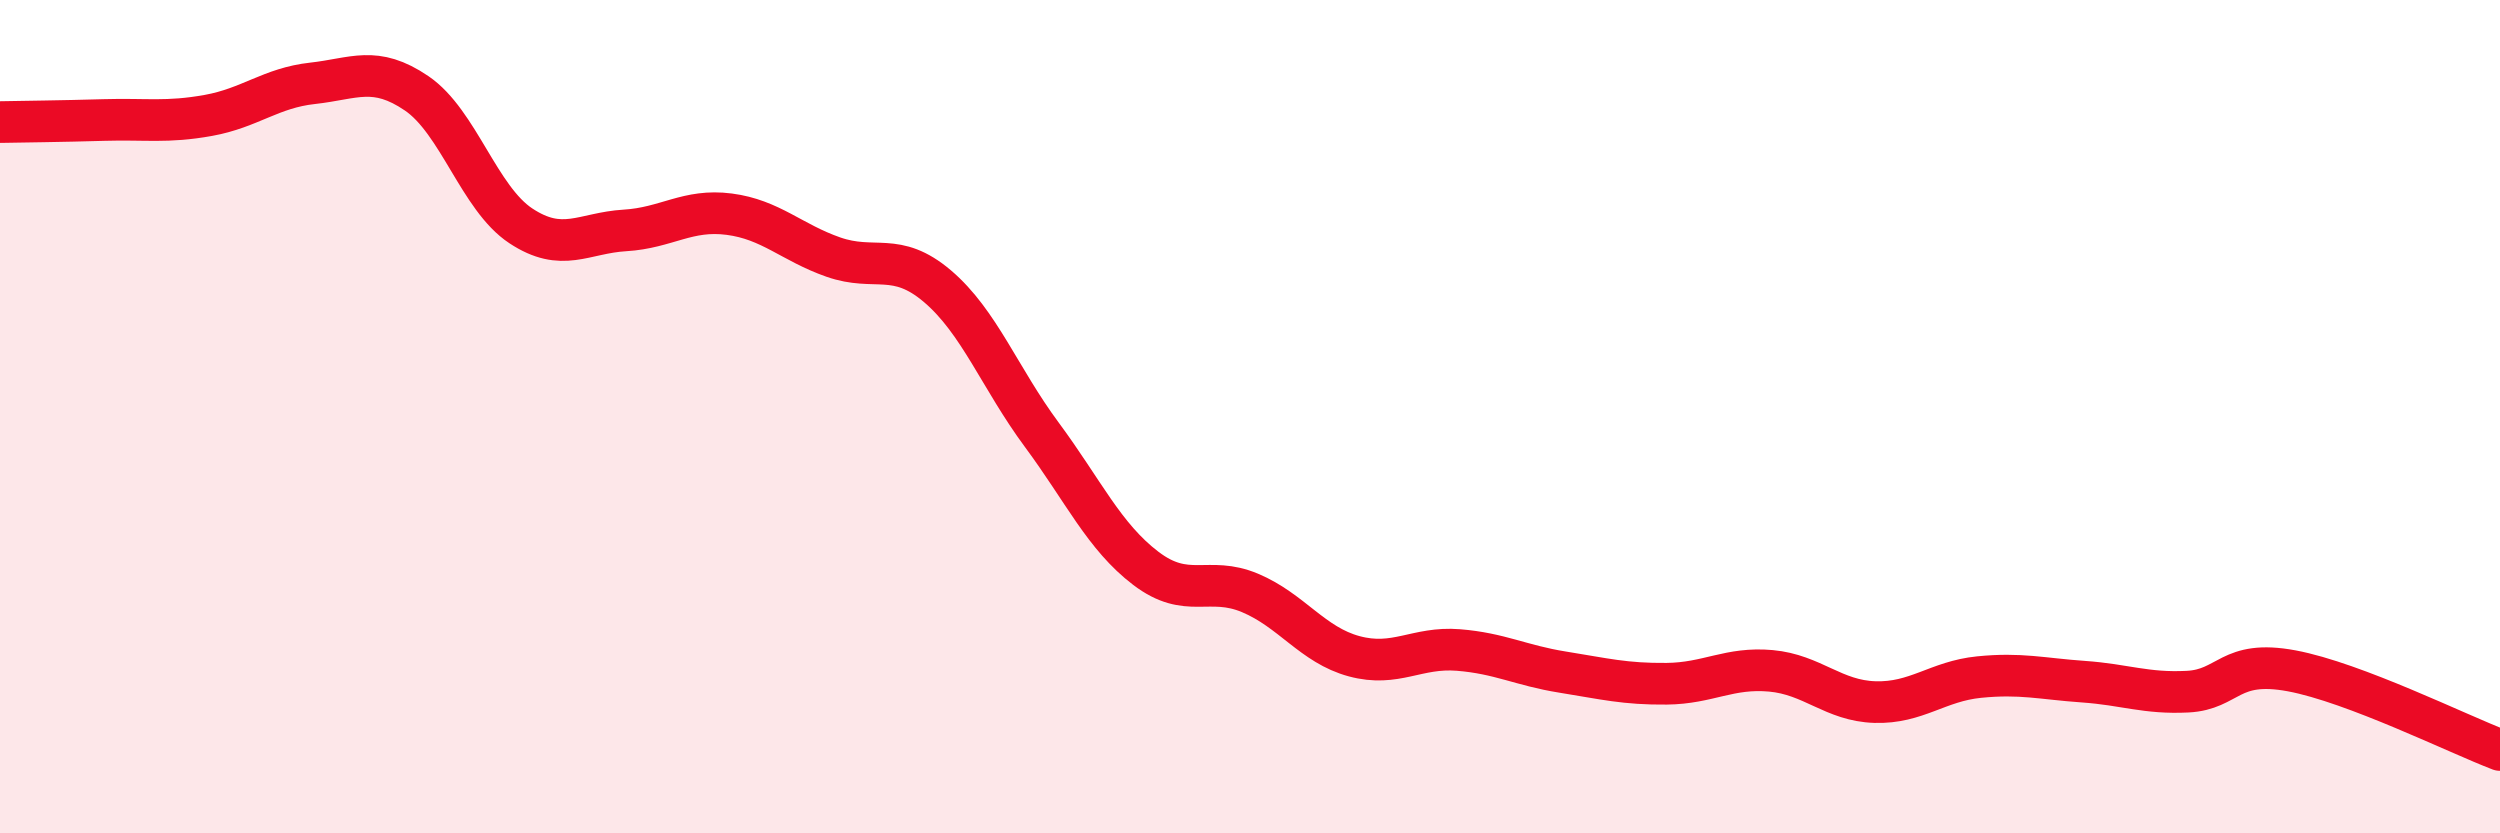
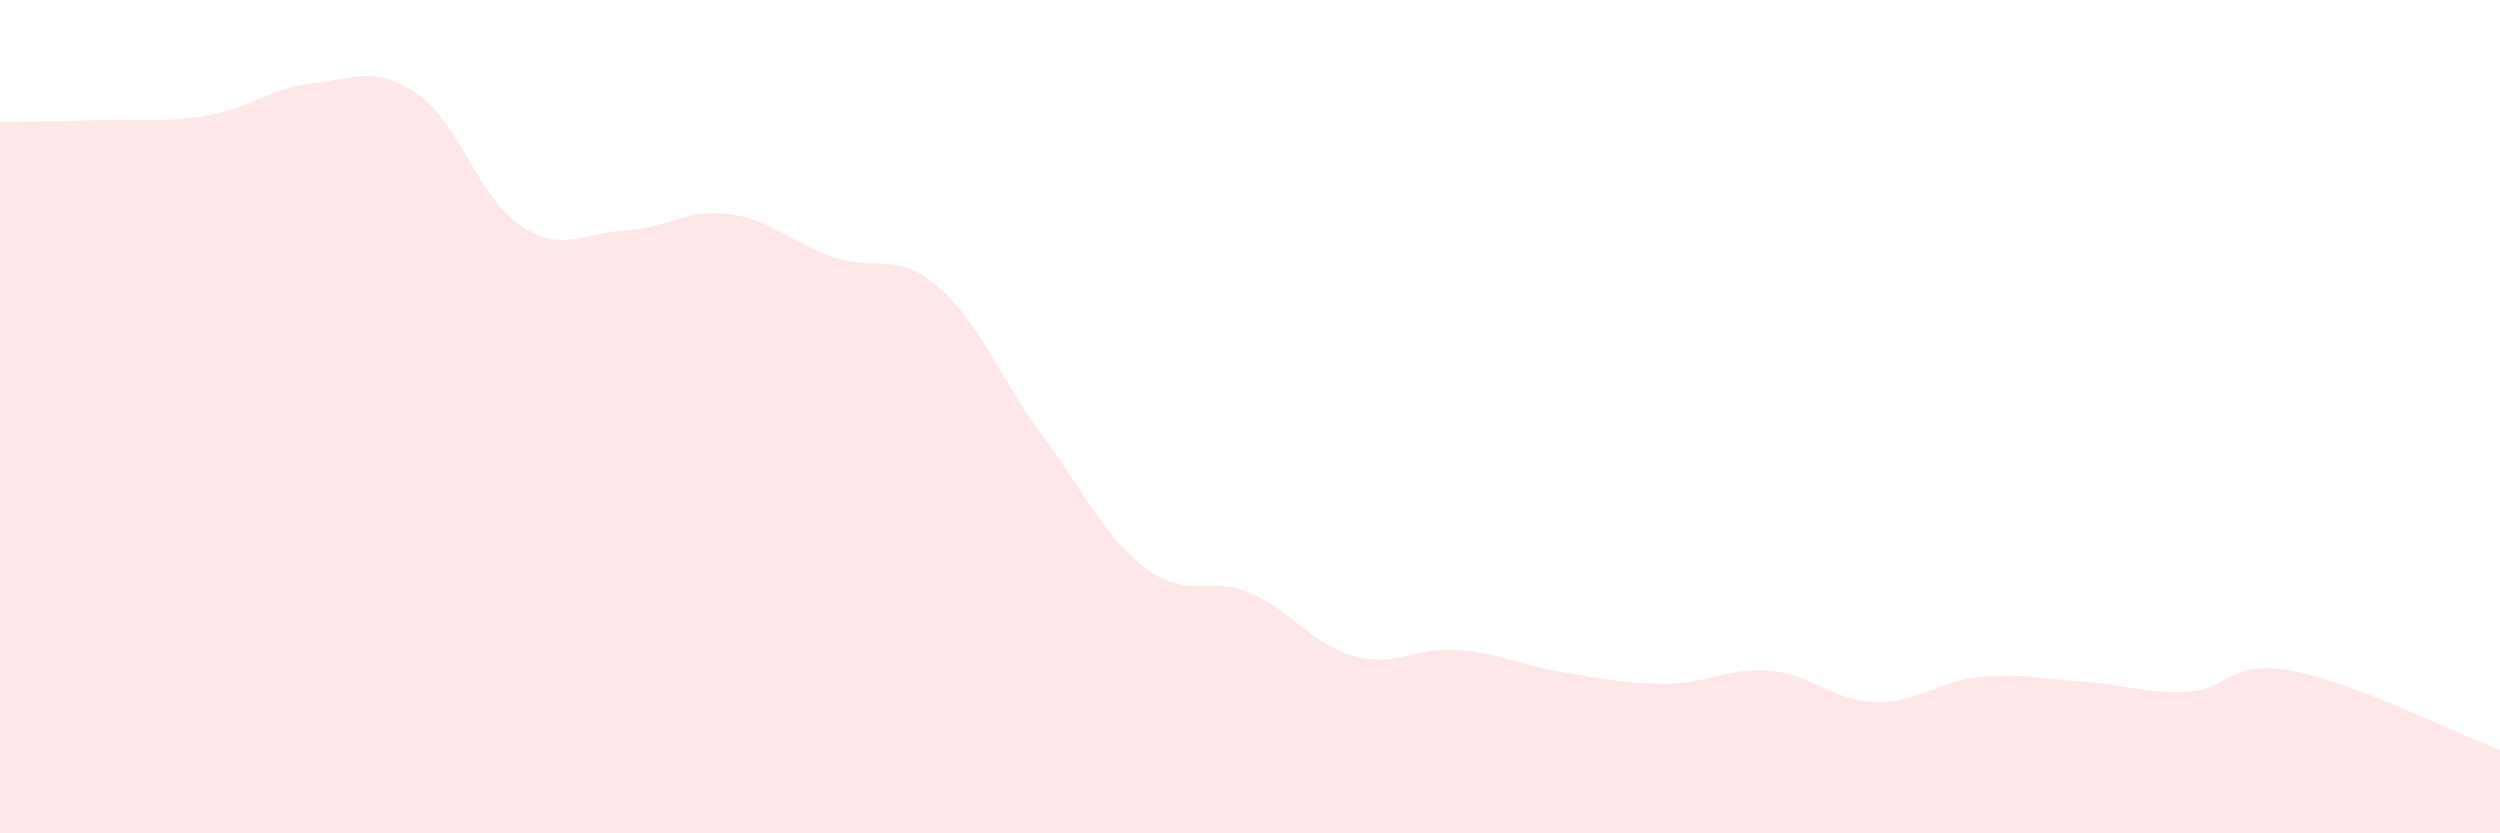
<svg xmlns="http://www.w3.org/2000/svg" width="60" height="20" viewBox="0 0 60 20">
  <path d="M 0,2.93 C 0.5,2.92 1.5,2.91 2.5,2.88 C 3.5,2.85 4,2.95 5,2.77 C 6,2.59 6.5,2.11 7.5,2 C 8.5,1.89 9,1.56 10,2.24 C 11,2.92 11.5,4.76 12.5,5.42 C 13.5,6.08 14,5.59 15,5.53 C 16,5.47 16.5,5.01 17.5,5.14 C 18.5,5.27 19,5.82 20,6.17 C 21,6.52 21.5,6.02 22.5,6.87 C 23.5,7.72 24,9.08 25,10.43 C 26,11.78 26.5,12.88 27.5,13.64 C 28.5,14.4 29,13.81 30,14.23 C 31,14.65 31.5,15.48 32.5,15.75 C 33.5,16.02 34,15.52 35,15.6 C 36,15.68 36.5,15.97 37.5,16.13 C 38.5,16.29 39,16.42 40,16.41 C 41,16.4 41.5,16.01 42.5,16.1 C 43.5,16.19 44,16.82 45,16.85 C 46,16.88 46.5,16.35 47.5,16.25 C 48.5,16.15 49,16.29 50,16.36 C 51,16.43 51.5,16.65 52.5,16.6 C 53.5,16.55 53.5,15.82 55,16.1 C 56.5,16.38 59,17.62 60,18L60 20L0 20Z" fill="#EB0A25" opacity="0.1" stroke-linecap="round" stroke-linejoin="round" />
-   <path d="M 0,2.93 C 0.5,2.92 1.5,2.91 2.5,2.88 C 3.5,2.85 4,2.95 5,2.77 C 6,2.59 6.5,2.11 7.5,2 C 8.5,1.89 9,1.56 10,2.24 C 11,2.92 11.5,4.76 12.5,5.42 C 13.5,6.08 14,5.59 15,5.53 C 16,5.47 16.5,5.01 17.5,5.14 C 18.5,5.27 19,5.82 20,6.17 C 21,6.52 21.5,6.02 22.5,6.87 C 23.5,7.72 24,9.08 25,10.43 C 26,11.78 26.5,12.88 27.5,13.64 C 28.5,14.4 29,13.81 30,14.23 C 31,14.65 31.5,15.48 32.5,15.75 C 33.5,16.02 34,15.52 35,15.6 C 36,15.68 36.5,15.97 37.5,16.13 C 38.5,16.29 39,16.42 40,16.41 C 41,16.4 41.5,16.01 42.5,16.1 C 43.5,16.19 44,16.82 45,16.85 C 46,16.88 46.5,16.35 47.5,16.25 C 48.5,16.15 49,16.29 50,16.36 C 51,16.43 51.5,16.65 52.5,16.6 C 53.5,16.55 53.5,15.82 55,16.1 C 56.5,16.38 59,17.62 60,18" stroke="#EB0A25" stroke-width="1" fill="none" stroke-linecap="round" stroke-linejoin="round" />
</svg>